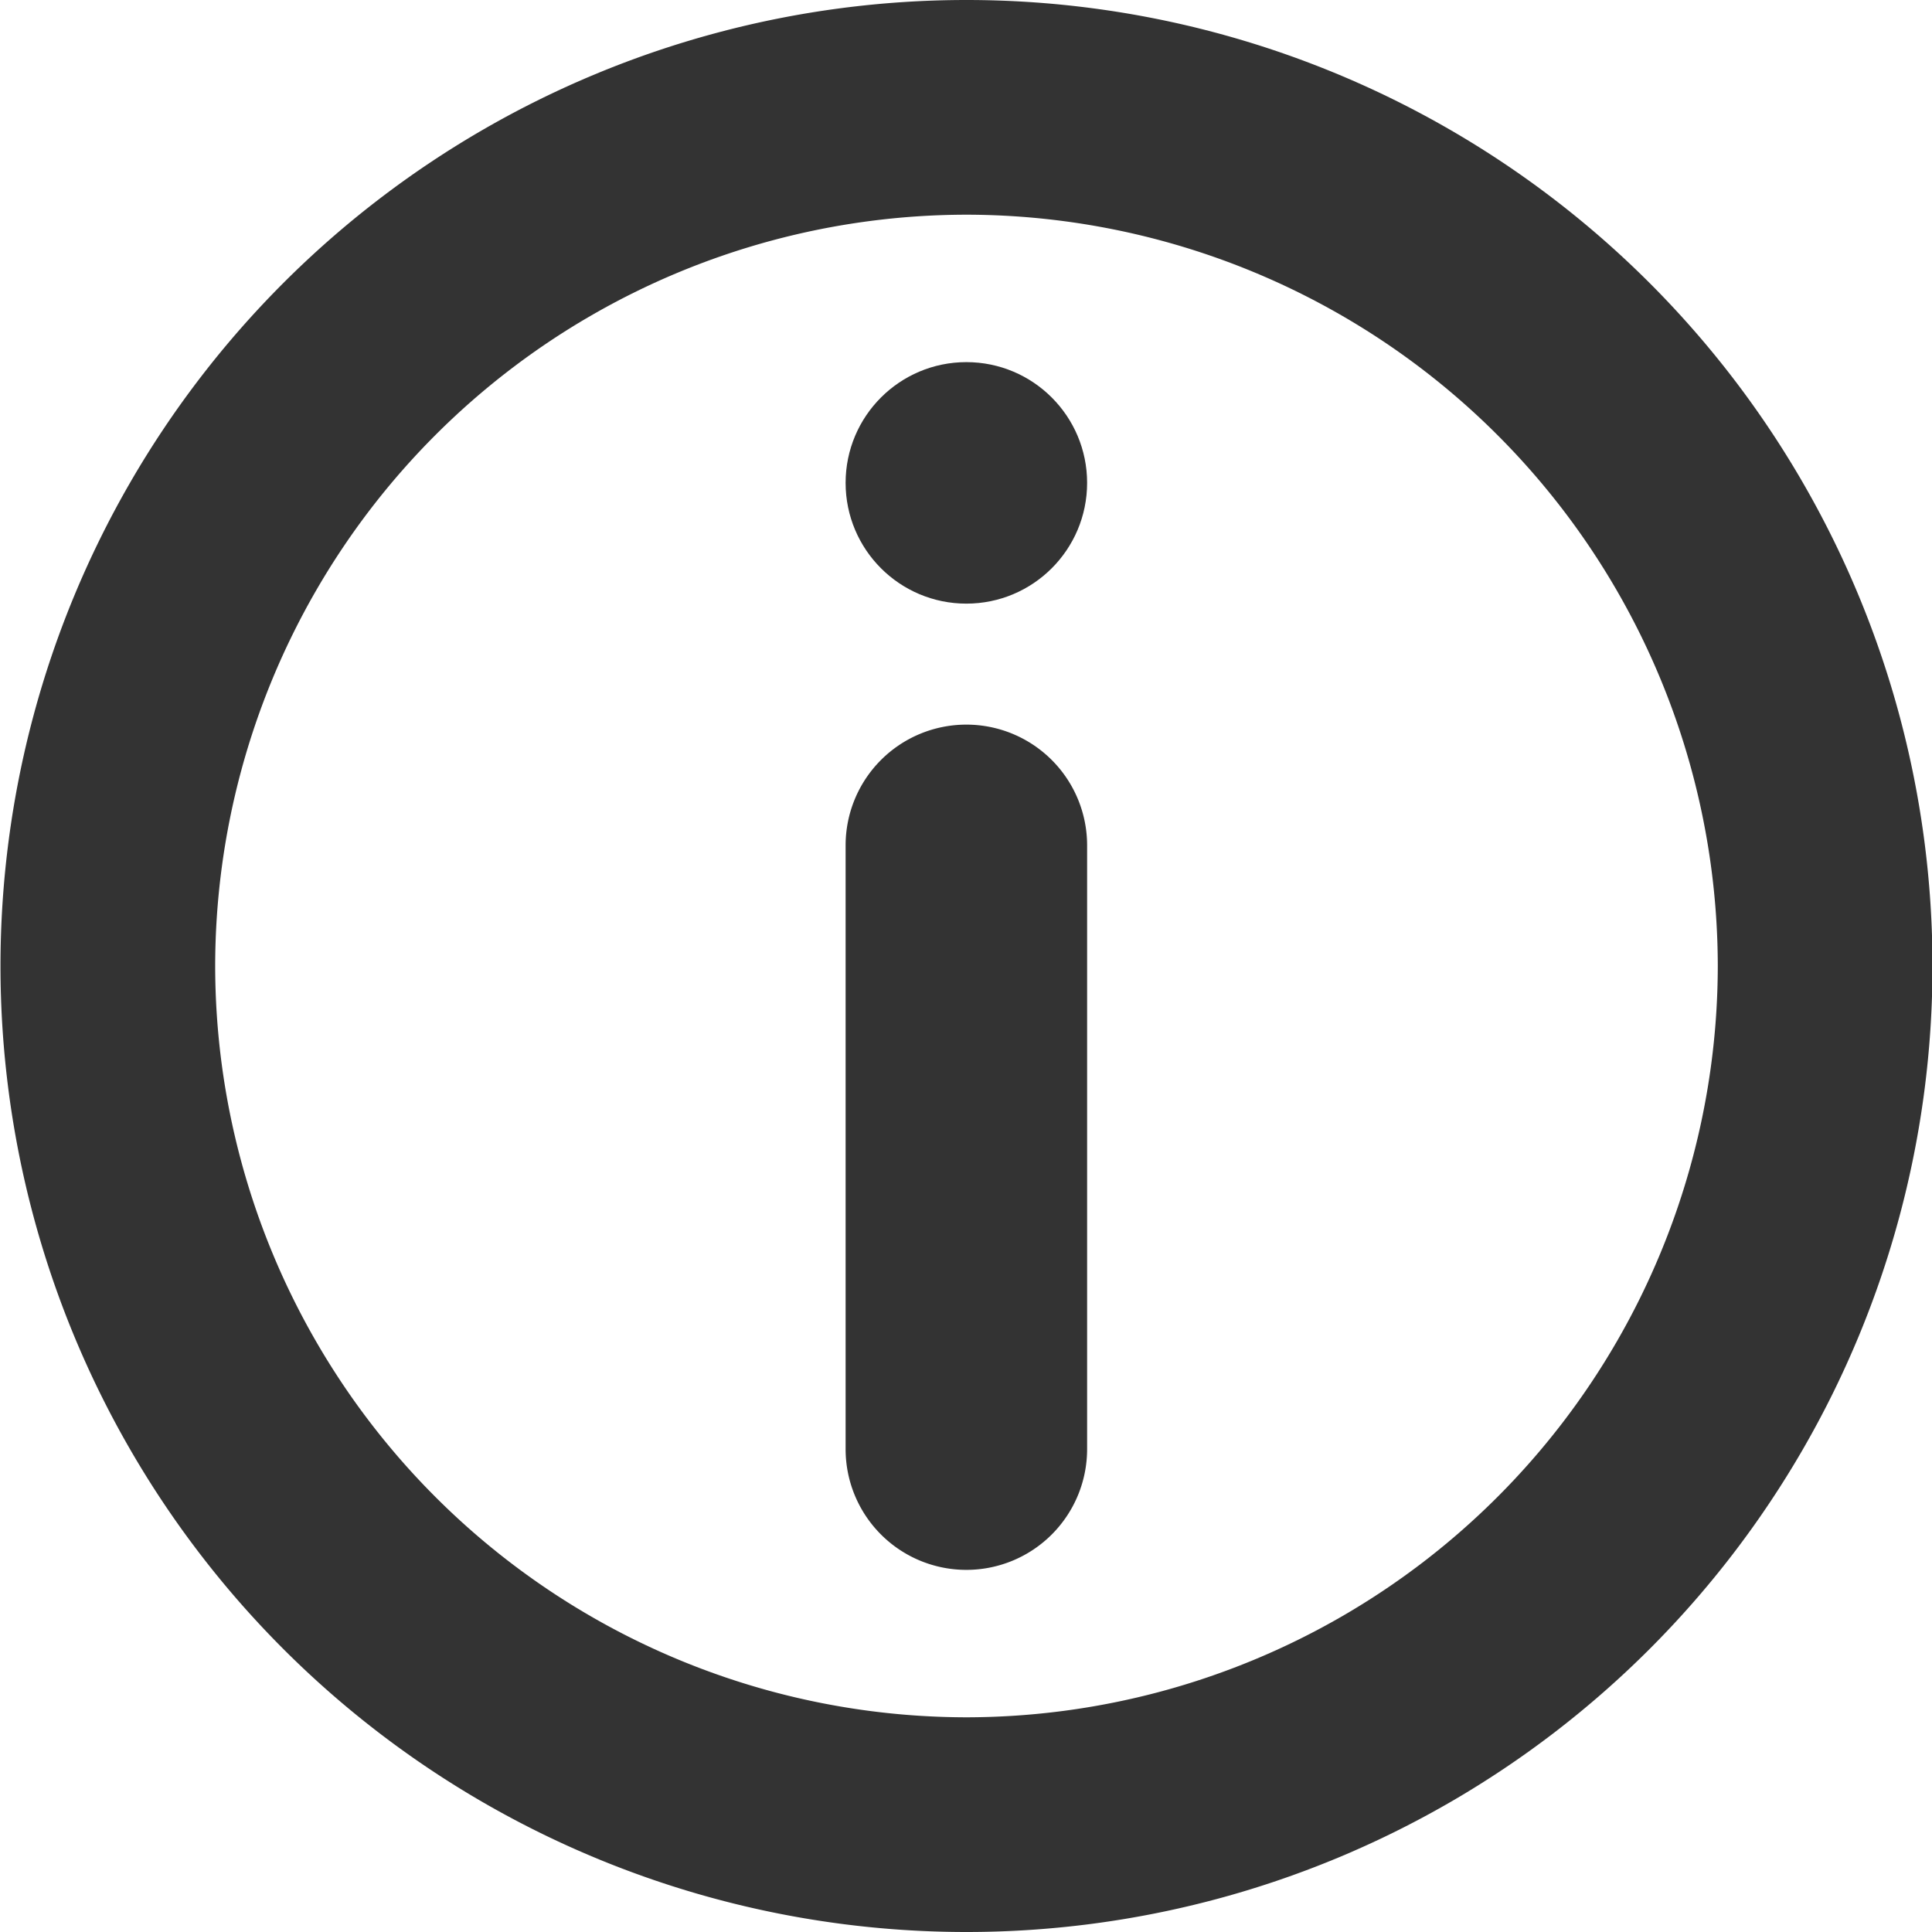
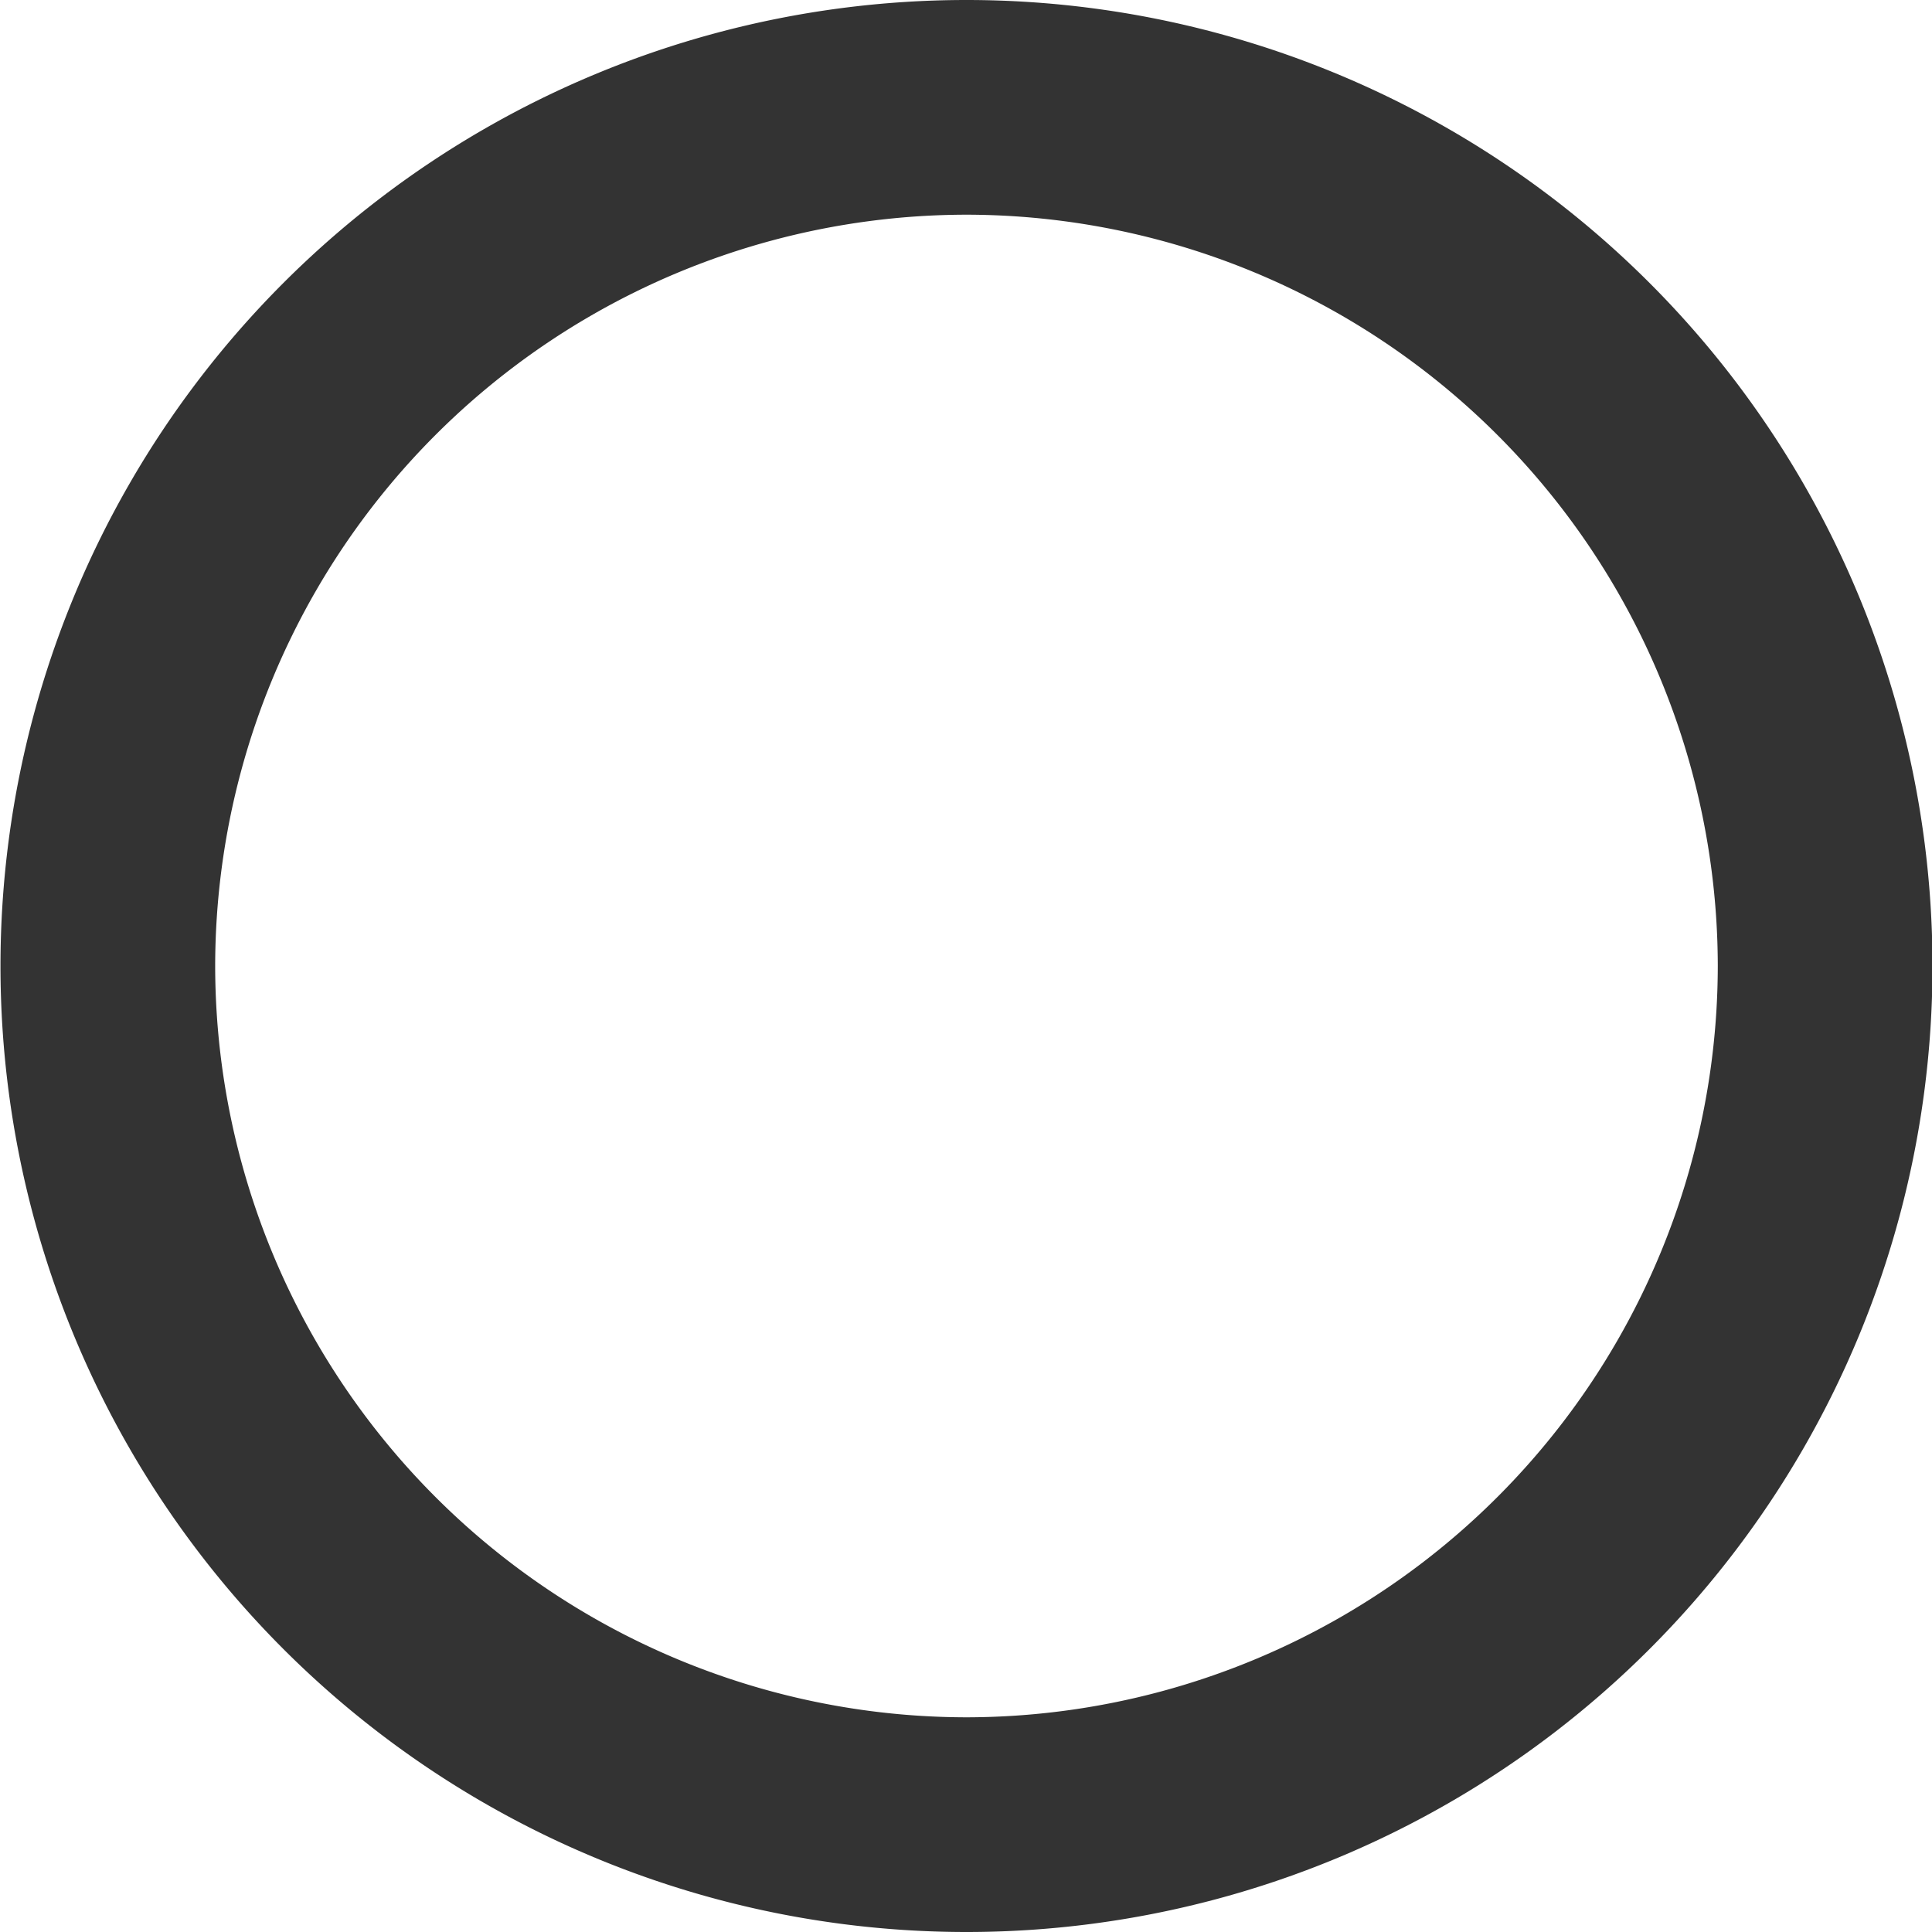
<svg xmlns="http://www.w3.org/2000/svg" width="16" height="16" viewBox="0 0 16 16">
  <defs>
    <style>
            .prefix__cls-1{fill:#333333}
        </style>
  </defs>
  <g id="prefix__Group_648" data-name="Group 648" transform="translate(-152.996 24.844)">
    <path id="prefix__Path_1421" d="M161-24.844a8 8 0 0 0-8 8 8 8 0 0 0 8 8 8 8 0 0 0 8-8 8 8 0 0 0-8-8zm0 14.222a6.229 6.229 0 0 1-6.222-6.222A6.229 6.229 0 0 1 161-23.066a6.23 6.23 0 0 1 6.222 6.222A6.23 6.23 0 0 1 161-10.622z" class="prefix__cls-1" data-name="Path 1421" />
    <g id="prefix__Group_647" data-name="Group 647" transform="translate(159.999 -21.845)">
      <g id="prefix__Group_646" data-name="Group 646" transform="translate(0 3.002)">
-         <path id="prefix__Path_1422" d="M162-10.843a1 1 0 0 1-1-1v-5a1 1 0 0 1 1-1 1 1 0 0 1 1 1v5a1 1 0 0 1-1 1z" class="prefix__cls-1" data-name="Path 1422" transform="translate(-161 17.843)" />
-       </g>
-       <circle id="prefix__Ellipse_560" cx="1" cy="1" r="1" class="prefix__cls-1" data-name="Ellipse 560" />
+         </g>
    </g>
  </g>
</svg>